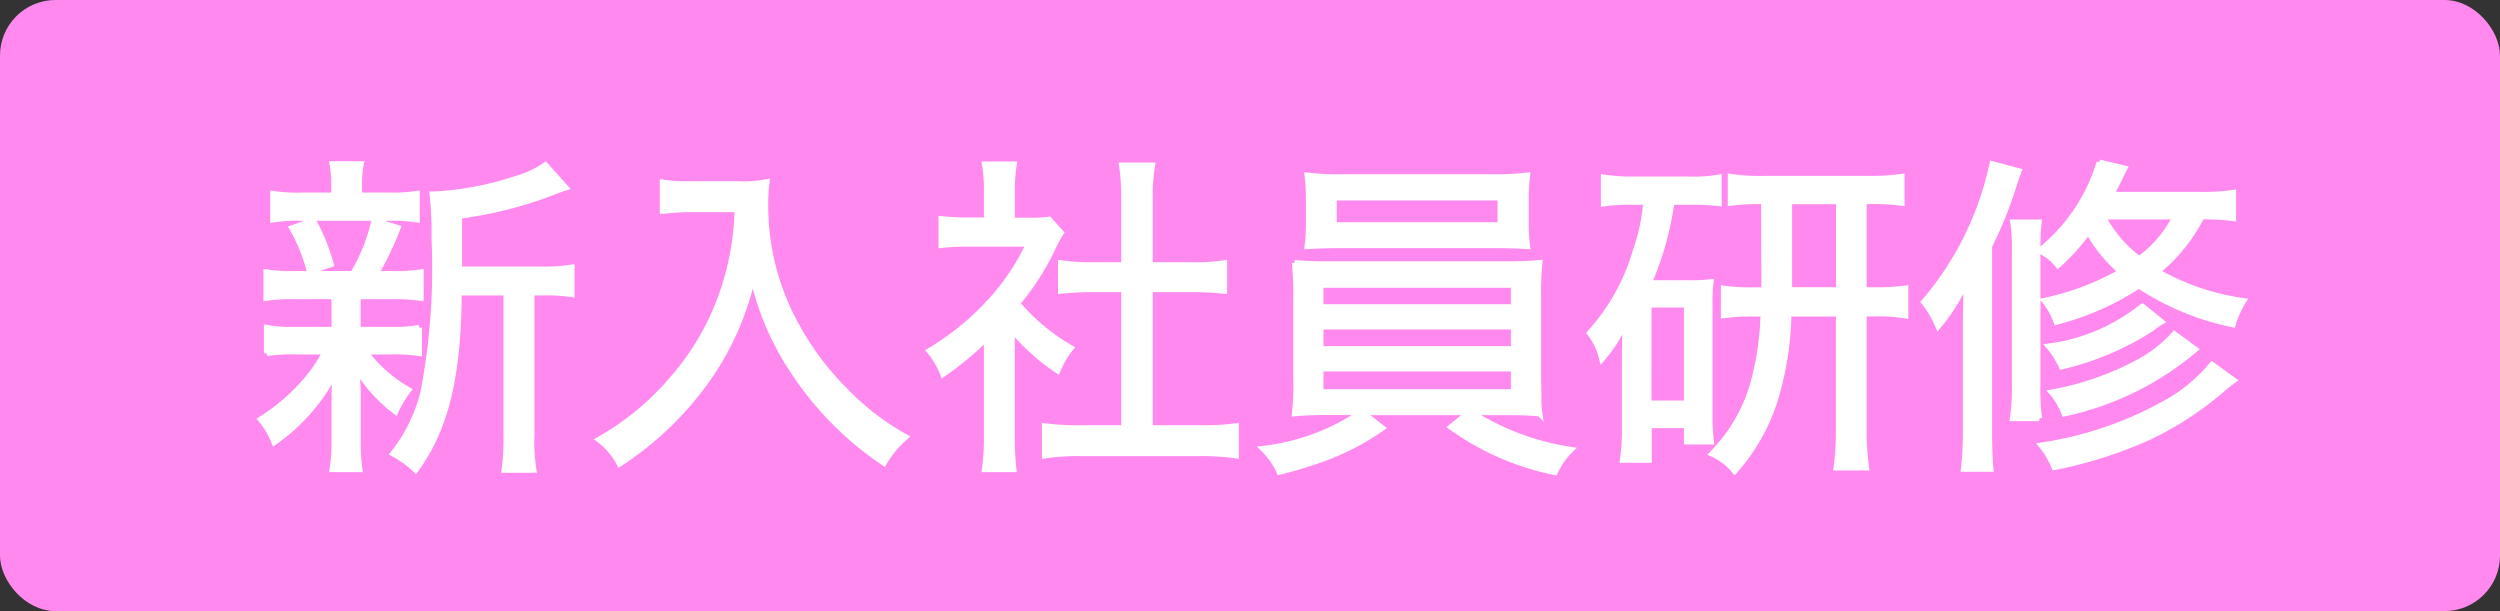
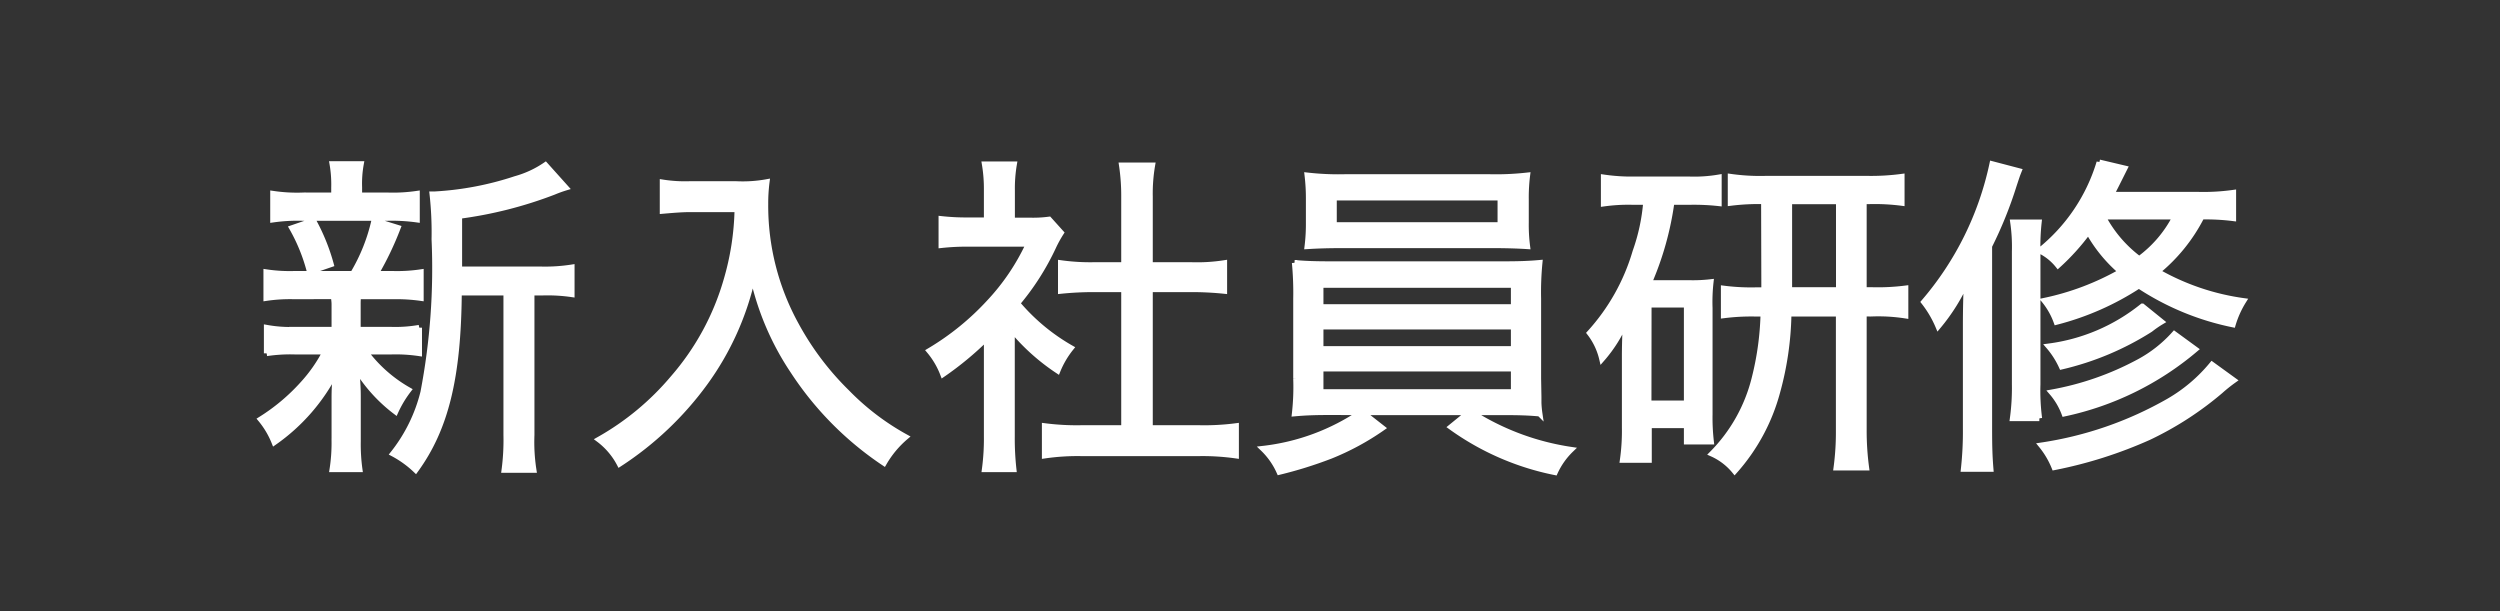
<svg xmlns="http://www.w3.org/2000/svg" width="90" height="22" viewBox="0 0 90 22">
  <rect x="0" y="0" width="90" height="22" fill="#333333" stroke="none" />
  <g transform="translate(-321 -2022)">
-     <rect width="90" height="22" rx="2" transform="translate(321 2022)" fill="#ff89ef" />
    <path d="M-28.464-6.264v-1.92a14.853,14.853,0,0,0,3.4-.864,4.506,4.506,0,0,1,.432-.156l-.732-.816a3.634,3.634,0,0,1-1.08.5,11.165,11.165,0,0,1-2.892.552h-.1a12.555,12.555,0,0,1,.072,1.62,23.692,23.692,0,0,1-.4,5.508A5.779,5.779,0,0,1-30.852.372a3.683,3.683,0,0,1,.816.588c1.08-1.488,1.536-3.324,1.56-6.384h1.7V-.3A8.24,8.24,0,0,1-26.844.96h1.056A6.544,6.544,0,0,1-25.86-.3V-5.424h.4a6.083,6.083,0,0,1,1.044.06v-.972a6.271,6.271,0,0,1-1.1.072Zm-4.524.972c.012.132.024.192.024.288v.912h-1.392A4.788,4.788,0,0,1-35.4-4.164v.924a5.778,5.778,0,0,1,1.02-.06h1.092A5.353,5.353,0,0,1-34.1-2.136,7.086,7.086,0,0,1-35.616-.864a3.087,3.087,0,0,1,.492.828A6.93,6.93,0,0,0-32.916-2.58c-.036.408-.048.672-.048.948v1.56A6.2,6.2,0,0,1-33.036.936h.984a6.571,6.571,0,0,1-.06-1.02V-1.668c0-.3-.012-.456-.048-1.02a5.61,5.61,0,0,0,1.4,1.548,3.955,3.955,0,0,1,.468-.78,5.027,5.027,0,0,1-1.56-1.38h.936a5.71,5.71,0,0,1,1.008.06v-.924a4.954,4.954,0,0,1-1.008.072h-1.2V-5a2.847,2.847,0,0,1,.012-.288h1.236a6.3,6.3,0,0,1,1.02.06v-.936a5.778,5.778,0,0,1-1.02.06h-.6a11.285,11.285,0,0,0,.792-1.656l-.852-.264a6.5,6.5,0,0,1-.768,1.92h-2.1a5.7,5.7,0,0,1-1.02-.06v.936a5.861,5.861,0,0,1,1.02-.06Zm.924-3.636v-.288a3.945,3.945,0,0,1,.06-.84h-1.032a4.358,4.358,0,0,1,.06.852v.276h-1.116a5.878,5.878,0,0,1-1.08-.06v.936a6.325,6.325,0,0,1,1.056-.06h3.072a6.592,6.592,0,0,1,1.056.06v-.936a5.915,5.915,0,0,1-1.044.06Zm-1.02,2.484a7.192,7.192,0,0,0-.636-1.572l-.768.264a6.4,6.4,0,0,1,.636,1.572Zm14.628-1.98a9.7,9.7,0,0,1-.4,2.568,9.28,9.28,0,0,1-1.908,3.5,9.715,9.715,0,0,1-2.676,2.22,2.614,2.614,0,0,1,.744.876,11.686,11.686,0,0,0,3.084-2.928A10.224,10.224,0,0,0-17.9-6a9.933,9.933,0,0,0,1.452,3.4A11.623,11.623,0,0,0-13.176.708a3.561,3.561,0,0,1,.78-.936,9.018,9.018,0,0,1-2.112-1.608,10.235,10.235,0,0,1-1.836-2.436,8.892,8.892,0,0,1-1.1-4.344,6.089,6.089,0,0,1,.048-.792,4.82,4.82,0,0,1-1.1.072h-1.68a5.192,5.192,0,0,1-.972-.06v1.032c.408-.036.732-.06.984-.06Zm9.888,4.332A7.575,7.575,0,0,0-6.924-2.616a3.247,3.247,0,0,1,.48-.816A7.158,7.158,0,0,1-8.376-5.04a9.158,9.158,0,0,0,1.3-2.04,4.328,4.328,0,0,1,.276-.5l-.432-.48a4.294,4.294,0,0,1-.684.036h-.648V-9.1a5.165,5.165,0,0,1,.072-.948H-9.552a5.351,5.351,0,0,1,.072.924v1.092h-.684a8.085,8.085,0,0,1-.948-.048v.948a8.445,8.445,0,0,1,.984-.048h2.16a7.954,7.954,0,0,1-1.416,2.1,9.536,9.536,0,0,1-2.16,1.752,2.921,2.921,0,0,1,.492.84A11.5,11.5,0,0,0-9.48-3.792V-.264a8.232,8.232,0,0,1-.072,1.2h1.044a10.043,10.043,0,0,1-.06-1.188ZM-3.6-5.544h1.5a11.464,11.464,0,0,1,1.176.06V-6.492A6.382,6.382,0,0,1-2.1-6.42H-3.6V-8.88a6.027,6.027,0,0,1,.084-1.128h-1.1A7.355,7.355,0,0,1-4.536-8.88v2.46h-1.1a7.658,7.658,0,0,1-1.176-.072v1.008a11.649,11.649,0,0,1,1.176-.06h1.1V-.552H-6.072a9.043,9.043,0,0,1-1.32-.072V.444A8.247,8.247,0,0,1-6.084.36h4.26A8.615,8.615,0,0,1-.5.444V-.624a8.82,8.82,0,0,1-1.32.072H-3.6ZM4-1.116A7.869,7.869,0,0,1,.468.192a2.665,2.665,0,0,1,.588.84A14.97,14.97,0,0,0,2.9.456,9.3,9.3,0,0,0,4.764-.552l-.72-.564h3.84l-.648.528A9.648,9.648,0,0,0,10.98,1.044a2.685,2.685,0,0,1,.576-.816A9.152,9.152,0,0,1,7.968-1.116H9.084c.612,0,.96.012,1.344.048a3.69,3.69,0,0,1-.036-.384v-.216l-.012-.66V-5.2a10.894,10.894,0,0,1,.048-1.3c-.4.036-.756.048-1.344.048H2.964c-.6,0-.984-.012-1.356-.048a11.563,11.563,0,0,1,.048,1.3v2.868a8.581,8.581,0,0,1-.048,1.26c.4-.036.732-.048,1.356-.048ZM2.544-5.7H9.492v.792H2.544Zm0,1.5H9.492v.8H2.544Zm0,1.512H9.492v.84H2.544ZM9.936-8.772a6.417,6.417,0,0,1,.048-.876,10.1,10.1,0,0,1-1.356.06H3.42a9.88,9.88,0,0,1-1.356-.06,7.016,7.016,0,0,1,.048.876v.816a6.58,6.58,0,0,1-.048.864c.384-.024.768-.036,1.332-.036H8.652c.552,0,.948.012,1.332.036a6.016,6.016,0,0,1-.048-.864Zm-.924-.072v.984H3.024v-.984Zm5.244.156A7.013,7.013,0,0,1,13.872-6.9a7.459,7.459,0,0,1-1.644,2.928,2.429,2.429,0,0,1,.444.936A5.02,5.02,0,0,0,13.524-4.4c-.024.5-.036.888-.036,1.3V-.576A7.445,7.445,0,0,1,13.416.6h.948V-.648H15.72V-.06H16.6a7.449,7.449,0,0,1-.048-.984V-4.872a6.42,6.42,0,0,1,.036-.936,5.524,5.524,0,0,1-.732.036H14.364a11.068,11.068,0,0,0,.816-2.916h.7a8.134,8.134,0,0,1,1,.048v-.936a5.252,5.252,0,0,1-1.056.072h-2a6.9,6.9,0,0,1-1.092-.072v.948a6.386,6.386,0,0,1,1.02-.06Zm.1,3.7H15.72V-1.44H14.352Zm4.152-.78v.252H18.24a7.691,7.691,0,0,1-1.188-.06v.972a7.883,7.883,0,0,1,1.188-.06h.24a10.513,10.513,0,0,1-.324,2.34,5.845,5.845,0,0,1-1.524,2.7A2.216,2.216,0,0,1,17.448,1a7.006,7.006,0,0,0,1.536-2.844,11.219,11.219,0,0,0,.408-2.82h1.8v4.2A9.619,9.619,0,0,1,21.108.876h1.08A9.981,9.981,0,0,1,22.1-.468v-4.2h.3a6.436,6.436,0,0,1,1.2.072V-5.58a7.866,7.866,0,0,1-1.2.06h-.3V-8.712h.2a7.63,7.63,0,0,1,1.164.06V-9.6a8.3,8.3,0,0,1-1.212.072H18.552A7.547,7.547,0,0,1,17.3-9.6v.948a8.159,8.159,0,0,1,1.2-.06Zm.912-2.94h1.776V-5.52H19.416V-8.712ZM35.4-9.024a7.718,7.718,0,0,1-1.26.072H31.008c.12-.228.216-.42.48-.948l-.912-.216a6.451,6.451,0,0,1-2.148,3.18,1.928,1.928,0,0,1,.66.528A8.106,8.106,0,0,0,30.18-7.62a5.25,5.25,0,0,0,1.176,1.44A9.528,9.528,0,0,1,28.6-5.136a2.658,2.658,0,0,1,.432.768A9.949,9.949,0,0,0,32-5.676a9.631,9.631,0,0,0,3.384,1.4,3.466,3.466,0,0,1,.384-.852,8.606,8.606,0,0,1-3.1-1.056A6.147,6.147,0,0,0,34.26-8.16a7.971,7.971,0,0,1,1.14.06Zm-2.088.864a4.322,4.322,0,0,1-1.3,1.524A4.547,4.547,0,0,1,30.708-8.16ZM25.764-.54A12.235,12.235,0,0,1,25.692.924h.972c-.036-.444-.048-.78-.048-1.476V-7.1A14.679,14.679,0,0,0,27.5-9.288c.1-.3.108-.336.18-.516l-.96-.252a11.194,11.194,0,0,1-2.46,4.968,3.832,3.832,0,0,1,.516.876A6.937,6.937,0,0,0,25.8-5.856c-.024.564-.036,1.044-.036,1.668Zm6.36-4.392a6.762,6.762,0,0,1-3.372,1.44,3.051,3.051,0,0,1,.468.732A10.339,10.339,0,0,0,32.412-4.1a3.665,3.665,0,0,1,.4-.276ZM27.468-7.956a6.152,6.152,0,0,1,.06,1.056v4.764A8.1,8.1,0,0,1,27.456-.9h.96a7.647,7.647,0,0,1-.06-1.224V-6.912A7.871,7.871,0,0,1,28.4-7.956Zm5.808,4.02a4.688,4.688,0,0,1-1.284,1.008A10.506,10.506,0,0,1,28.86-1.836a2.5,2.5,0,0,1,.456.768,10.752,10.752,0,0,0,4.716-2.316Zm1.356,1.1a5.724,5.724,0,0,1-1.56,1.32A13.12,13.12,0,0,1,28.488.072a3.066,3.066,0,0,1,.468.792,15.767,15.767,0,0,0,3.4-1.08,11.743,11.743,0,0,0,2.58-1.668,5.473,5.473,0,0,1,.48-.384Z" transform="translate(366 2037.96)" fill="#fff" stroke="#fff" stroke-width="0.2" />
  </g>
</svg>